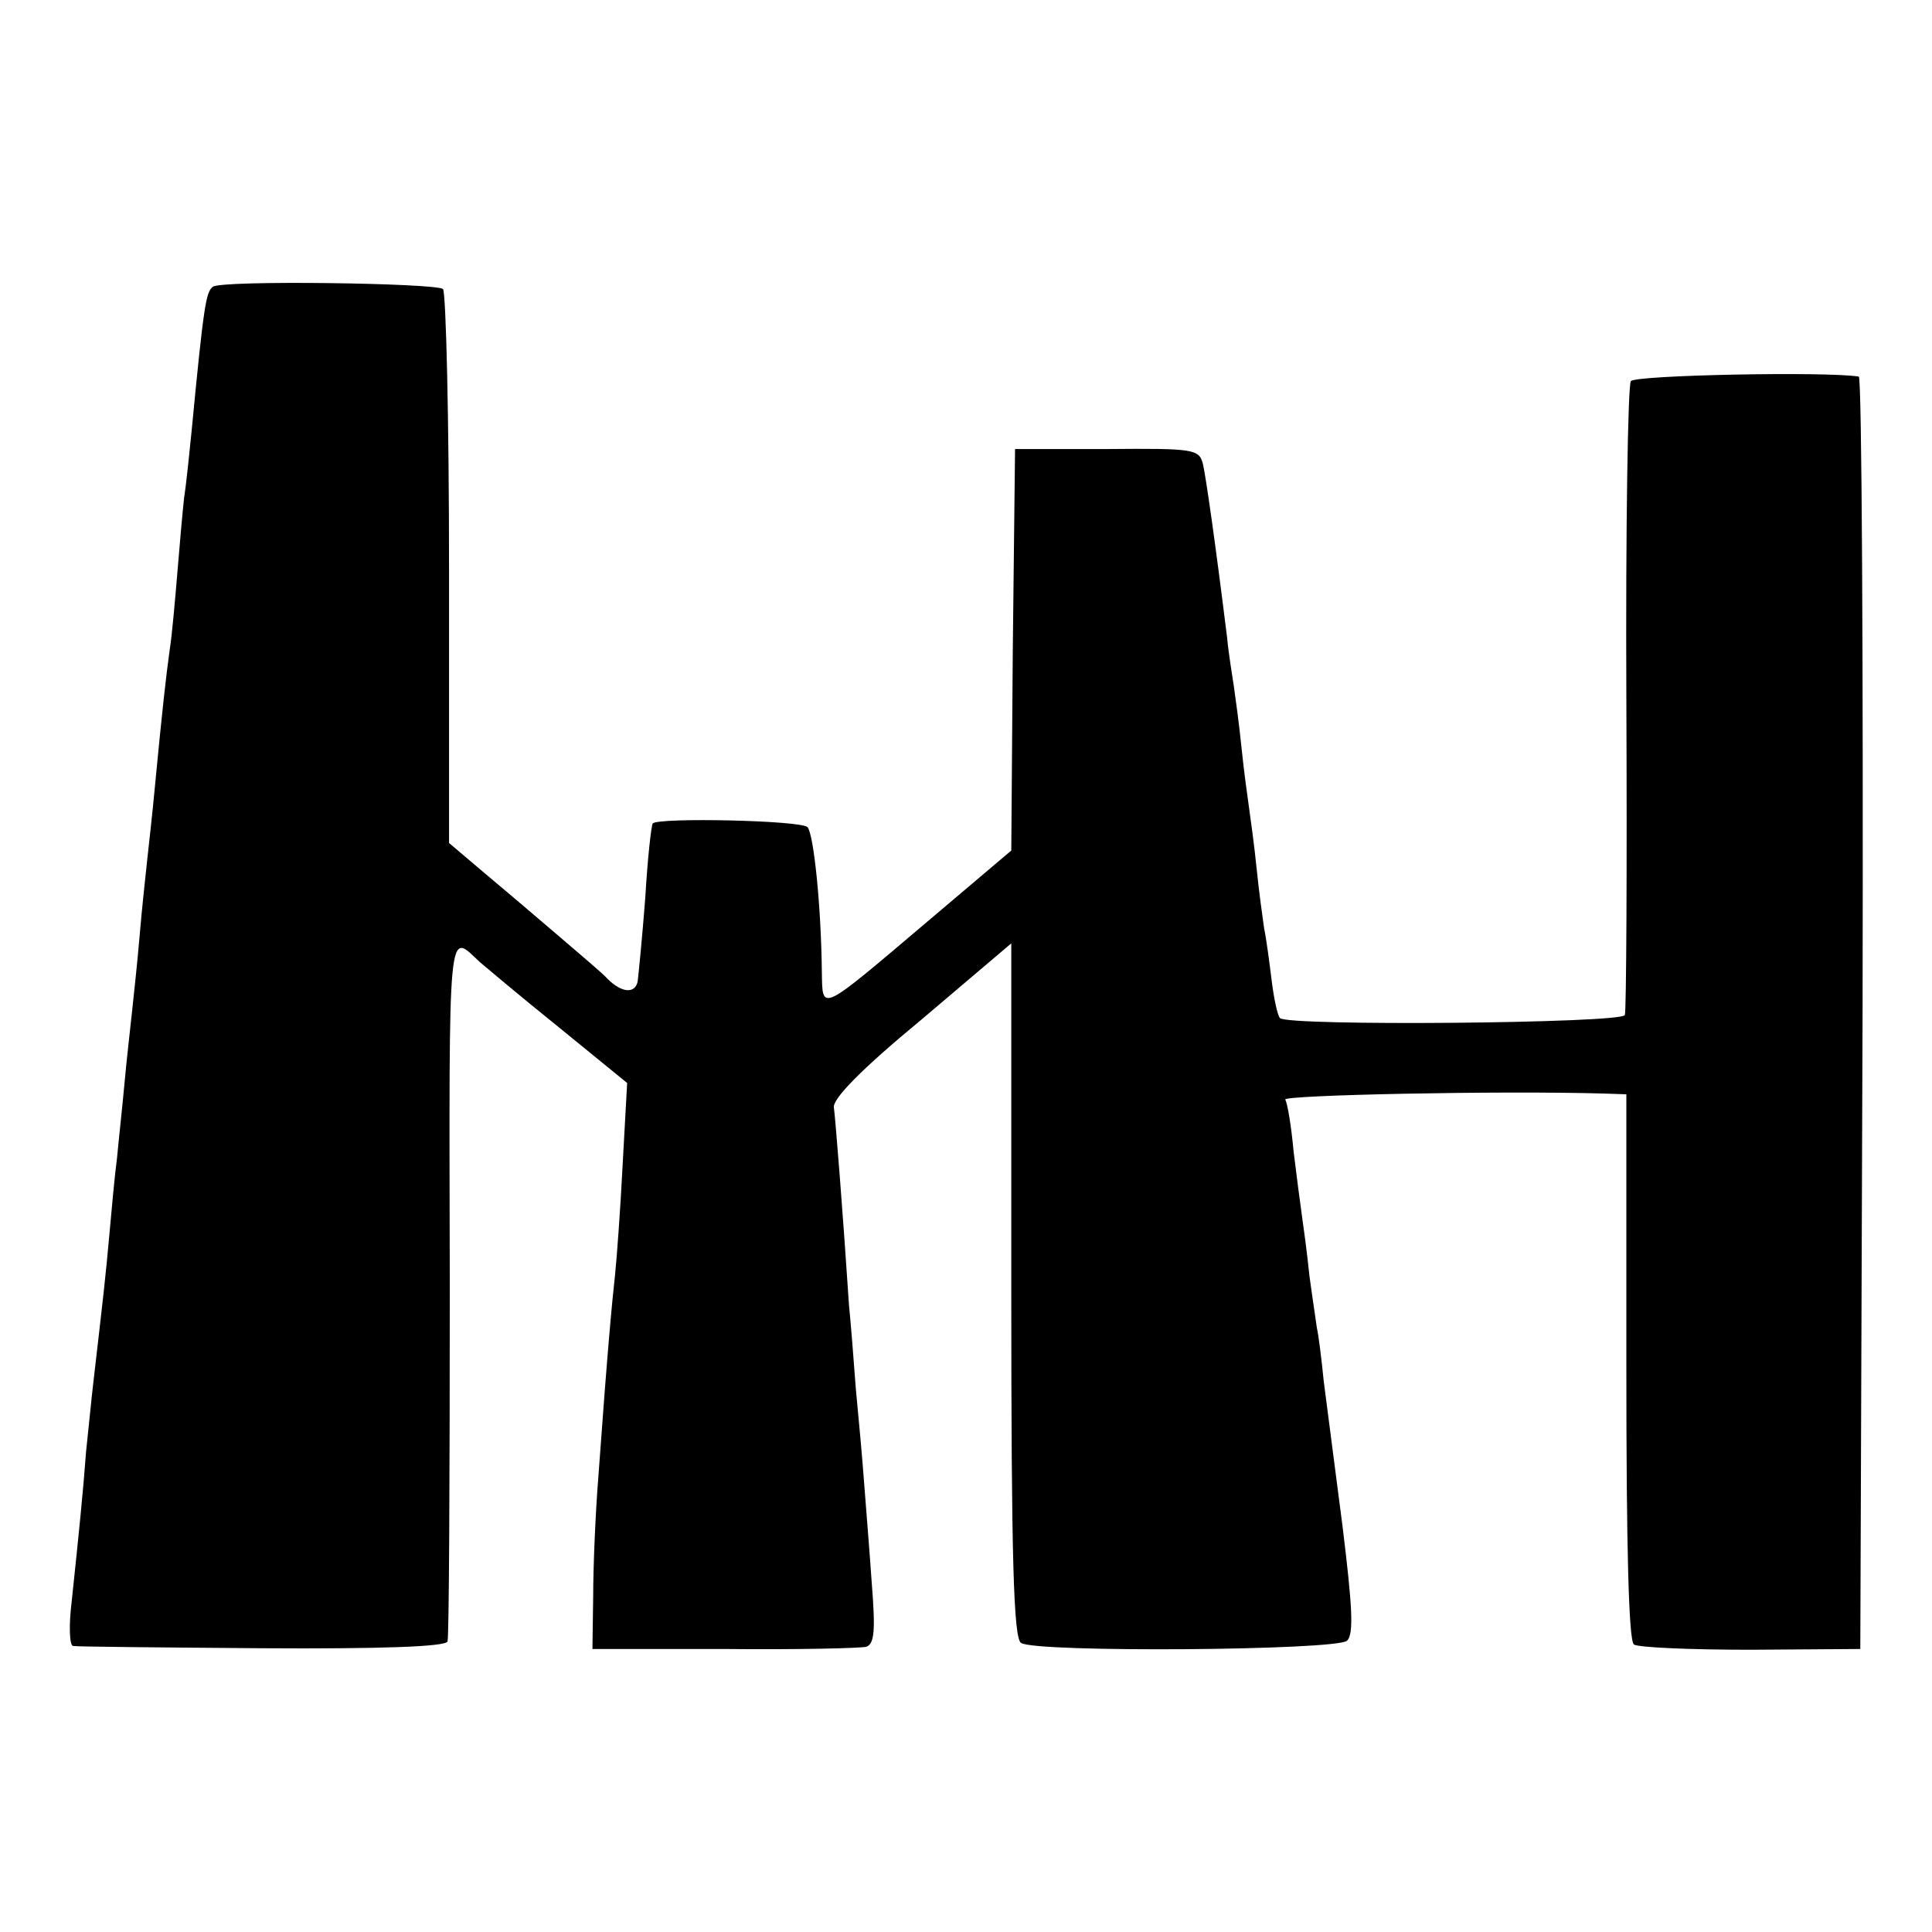
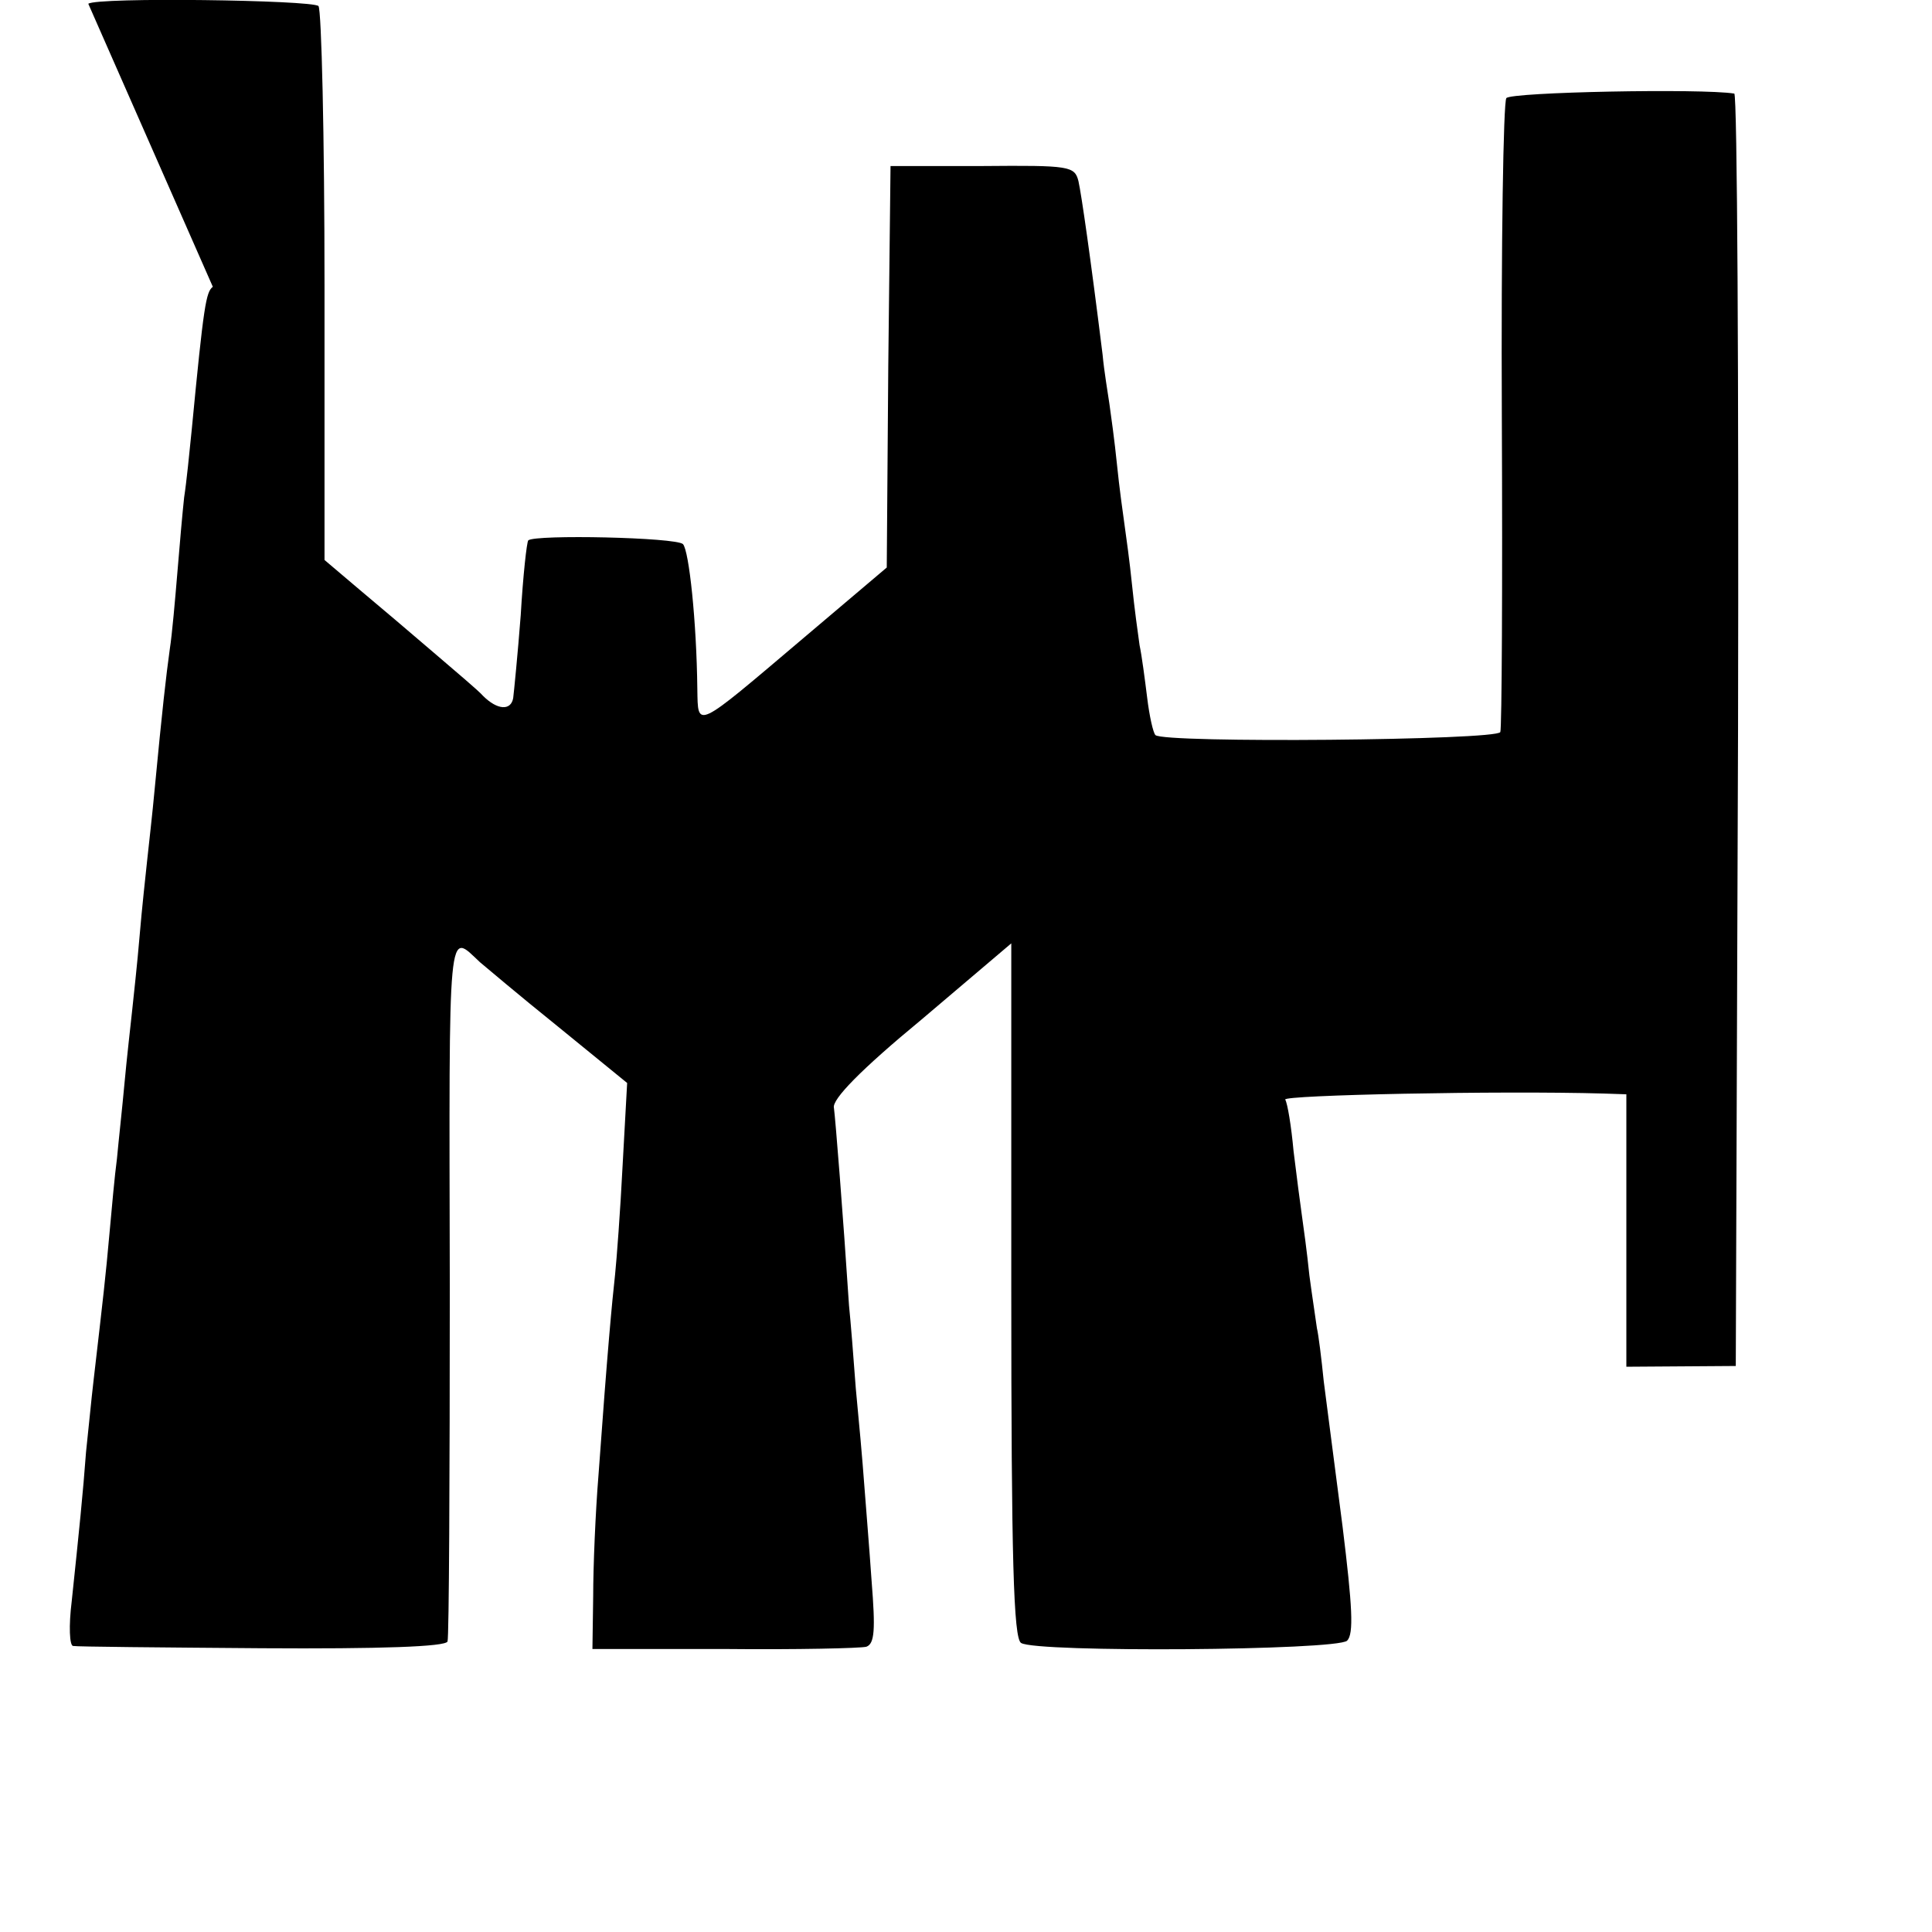
<svg xmlns="http://www.w3.org/2000/svg" version="1.0" width="256pt" height="256pt" viewBox="0 0 256 256" preserveAspectRatio="xMidYMid meet">
  <g transform="translate(0,256) scale(0.1,-0.1)" fill="#000000" stroke="none">
-     <path d="M282 2180 c-9 -7 -12 -23 -28 -190 -3 -30 -7 -70 -10 -89 -2 -18 -6 -63 -9 -100 -3 -36 -7 -82 -10 -101 -5 -36 -10 -80 -20 -185 -3 -33 -8 -76 -10 -95 -2 -19 -7 -64 -10 -100 -3 -36 -8 -81 -10 -100 -2 -19 -7 -62 -10 -95 -3 -33 -8 -78 -10 -100 -3 -22 -7 -67 -10 -100 -5 -56 -8 -82 -21 -194 -3 -25 -7 -68 -10 -95 -4 -54 -9 -103 -19 -198 -4 -32 -3 -59 2 -59 4 -1 117 -2 250 -3 156 -1 244 2 246 9 2 5 3 218 3 472 -1 490 -3 468 40 428 6 -5 52 -44 103 -85 l92 -75 -6 -109 c-3 -60 -8 -126 -10 -145 -4 -36 -10 -99 -22 -266 -4 -49 -7 -121 -7 -160 l-1 -70 175 0 c96 -1 181 1 188 3 11 4 12 23 7 86 -3 44 -8 104 -10 131 -2 28 -7 84 -11 125 -3 41 -7 91 -9 110 -8 122 -18 247 -20 262 -3 11 36 51 116 117 l119 101 0 -459 c0 -357 3 -462 13 -468 20 -13 418 -10 432 3 9 9 7 45 -6 151 -10 76 -21 163 -25 193 -3 30 -7 62 -9 70 -1 8 -6 40 -10 70 -3 30 -8 66 -10 80 -2 14 -7 52 -11 85 -3 33 -8 63 -11 68 -4 6 284 12 422 8 l30 -1 0 -361 c0 -236 3 -363 10 -368 5 -4 75 -7 155 -7 l145 1 3 843 c1 463 -1 843 -5 843 -43 7 -296 2 -302 -6 -4 -5 -7 -194 -6 -420 1 -225 0 -415 -2 -420 -4 -11 -447 -15 -457 -4 -3 3 -8 25 -11 50 -3 24 -7 55 -10 69 -2 14 -7 50 -10 80 -3 30 -8 66 -10 80 -2 14 -7 50 -10 80 -3 30 -8 66 -10 80 -2 14 -7 43 -9 65 -16 129 -28 212 -32 230 -5 20 -12 21 -127 20 l-122 0 -3 -266 -2 -266 -111 -94 c-144 -122 -139 -120 -140 -67 -1 90 -11 183 -19 192 -9 9 -196 13 -205 5 -2 -2 -7 -47 -10 -99 -4 -52 -9 -102 -10 -110 -3 -17 -21 -16 -40 3 -6 7 -36 32 -65 57 -29 25 -74 63 -99 84 l-46 39 0 363 c0 199 -4 366 -8 371 -9 8 -294 12 -305 3z" />
+     <path d="M282 2180 c-9 -7 -12 -23 -28 -190 -3 -30 -7 -70 -10 -89 -2 -18 -6 -63 -9 -100 -3 -36 -7 -82 -10 -101 -5 -36 -10 -80 -20 -185 -3 -33 -8 -76 -10 -95 -2 -19 -7 -64 -10 -100 -3 -36 -8 -81 -10 -100 -2 -19 -7 -62 -10 -95 -3 -33 -8 -78 -10 -100 -3 -22 -7 -67 -10 -100 -5 -56 -8 -82 -21 -194 -3 -25 -7 -68 -10 -95 -4 -54 -9 -103 -19 -198 -4 -32 -3 -59 2 -59 4 -1 117 -2 250 -3 156 -1 244 2 246 9 2 5 3 218 3 472 -1 490 -3 468 40 428 6 -5 52 -44 103 -85 l92 -75 -6 -109 c-3 -60 -8 -126 -10 -145 -4 -36 -10 -99 -22 -266 -4 -49 -7 -121 -7 -160 l-1 -70 175 0 c96 -1 181 1 188 3 11 4 12 23 7 86 -3 44 -8 104 -10 131 -2 28 -7 84 -11 125 -3 41 -7 91 -9 110 -8 122 -18 247 -20 262 -3 11 36 51 116 117 l119 101 0 -459 c0 -357 3 -462 13 -468 20 -13 418 -10 432 3 9 9 7 45 -6 151 -10 76 -21 163 -25 193 -3 30 -7 62 -9 70 -1 8 -6 40 -10 70 -3 30 -8 66 -10 80 -2 14 -7 52 -11 85 -3 33 -8 63 -11 68 -4 6 284 12 422 8 l30 -1 0 -361 l145 1 3 843 c1 463 -1 843 -5 843 -43 7 -296 2 -302 -6 -4 -5 -7 -194 -6 -420 1 -225 0 -415 -2 -420 -4 -11 -447 -15 -457 -4 -3 3 -8 25 -11 50 -3 24 -7 55 -10 69 -2 14 -7 50 -10 80 -3 30 -8 66 -10 80 -2 14 -7 50 -10 80 -3 30 -8 66 -10 80 -2 14 -7 43 -9 65 -16 129 -28 212 -32 230 -5 20 -12 21 -127 20 l-122 0 -3 -266 -2 -266 -111 -94 c-144 -122 -139 -120 -140 -67 -1 90 -11 183 -19 192 -9 9 -196 13 -205 5 -2 -2 -7 -47 -10 -99 -4 -52 -9 -102 -10 -110 -3 -17 -21 -16 -40 3 -6 7 -36 32 -65 57 -29 25 -74 63 -99 84 l-46 39 0 363 c0 199 -4 366 -8 371 -9 8 -294 12 -305 3z" />
  </g>
</svg>